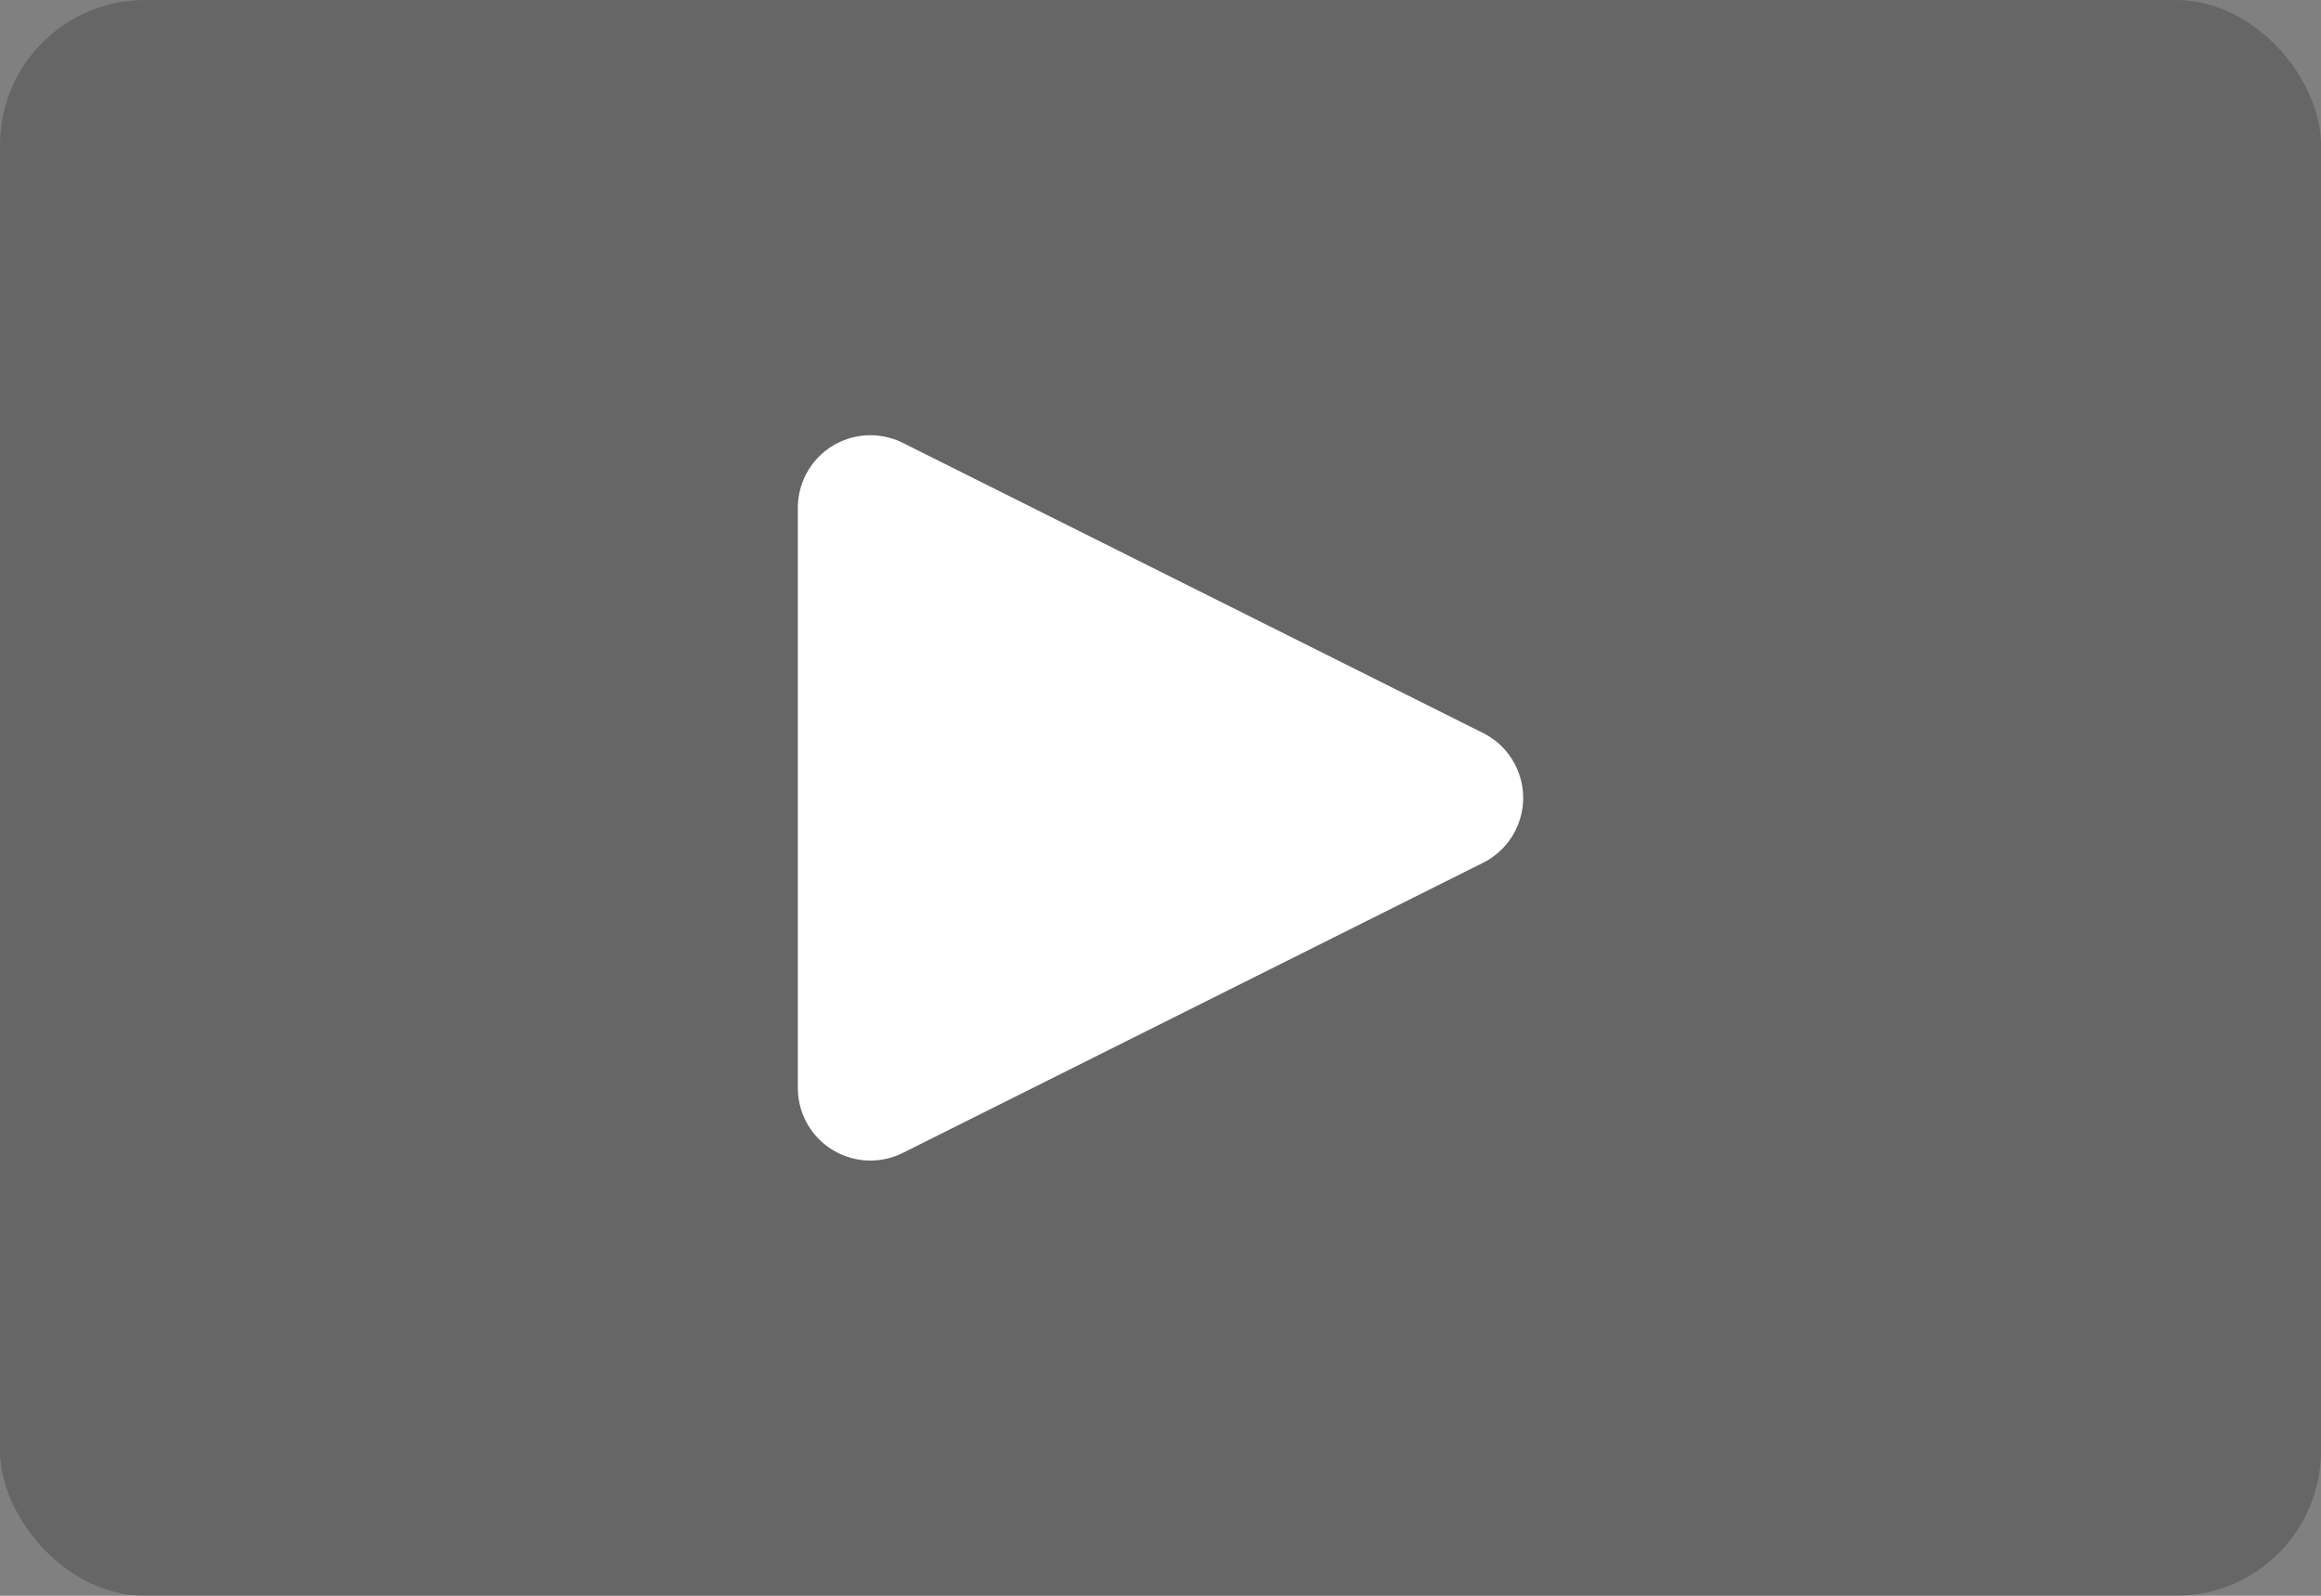
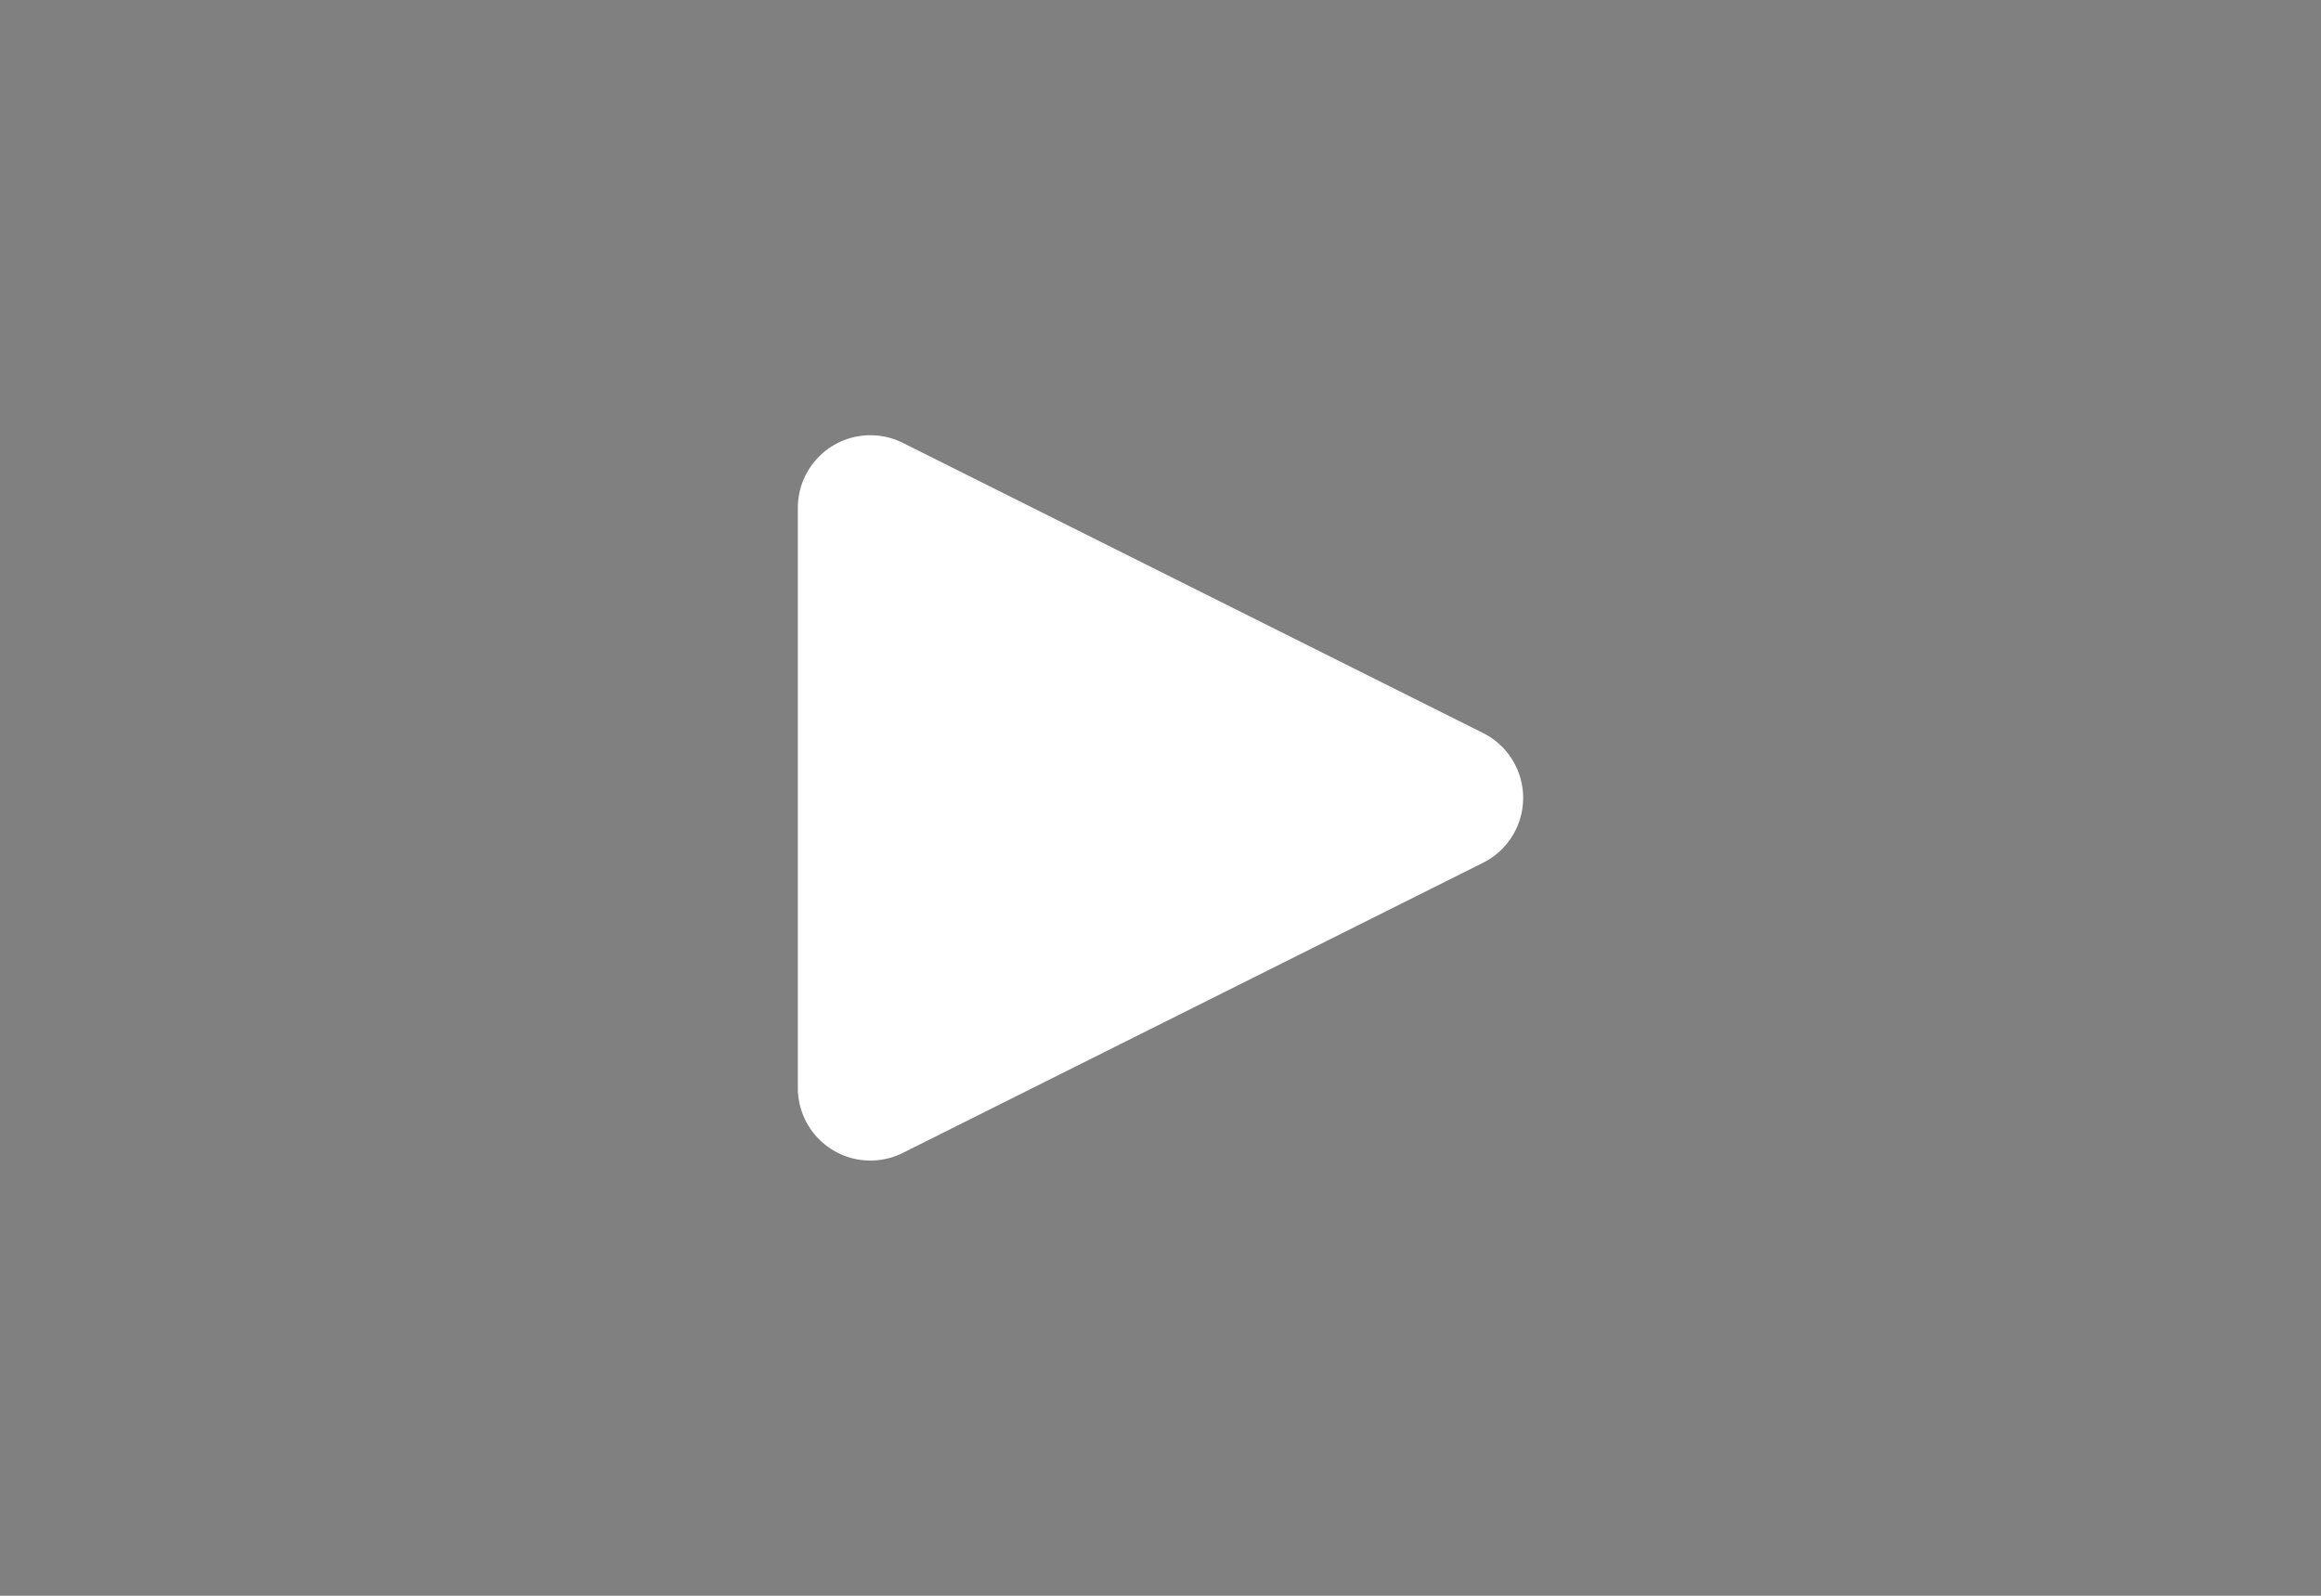
<svg xmlns="http://www.w3.org/2000/svg" width="32" height="22" viewBox="0 0 32 22" fill="none">
  <rect x="0" y="0" width="32" height="22" fill="#808080" stroke="none" />
-   <rect opacity="0.33" width="32" height="22" rx="2" fill="#333333" />
-   <path d="M12 15L20 11L12 7V15Z" fill="white" stroke="white" stroke-width="2" stroke-linecap="round" stroke-linejoin="round" />
+   <path d="M12 15L20 11L12 7V15" fill="white" stroke="white" stroke-width="2" stroke-linecap="round" stroke-linejoin="round" />
</svg>